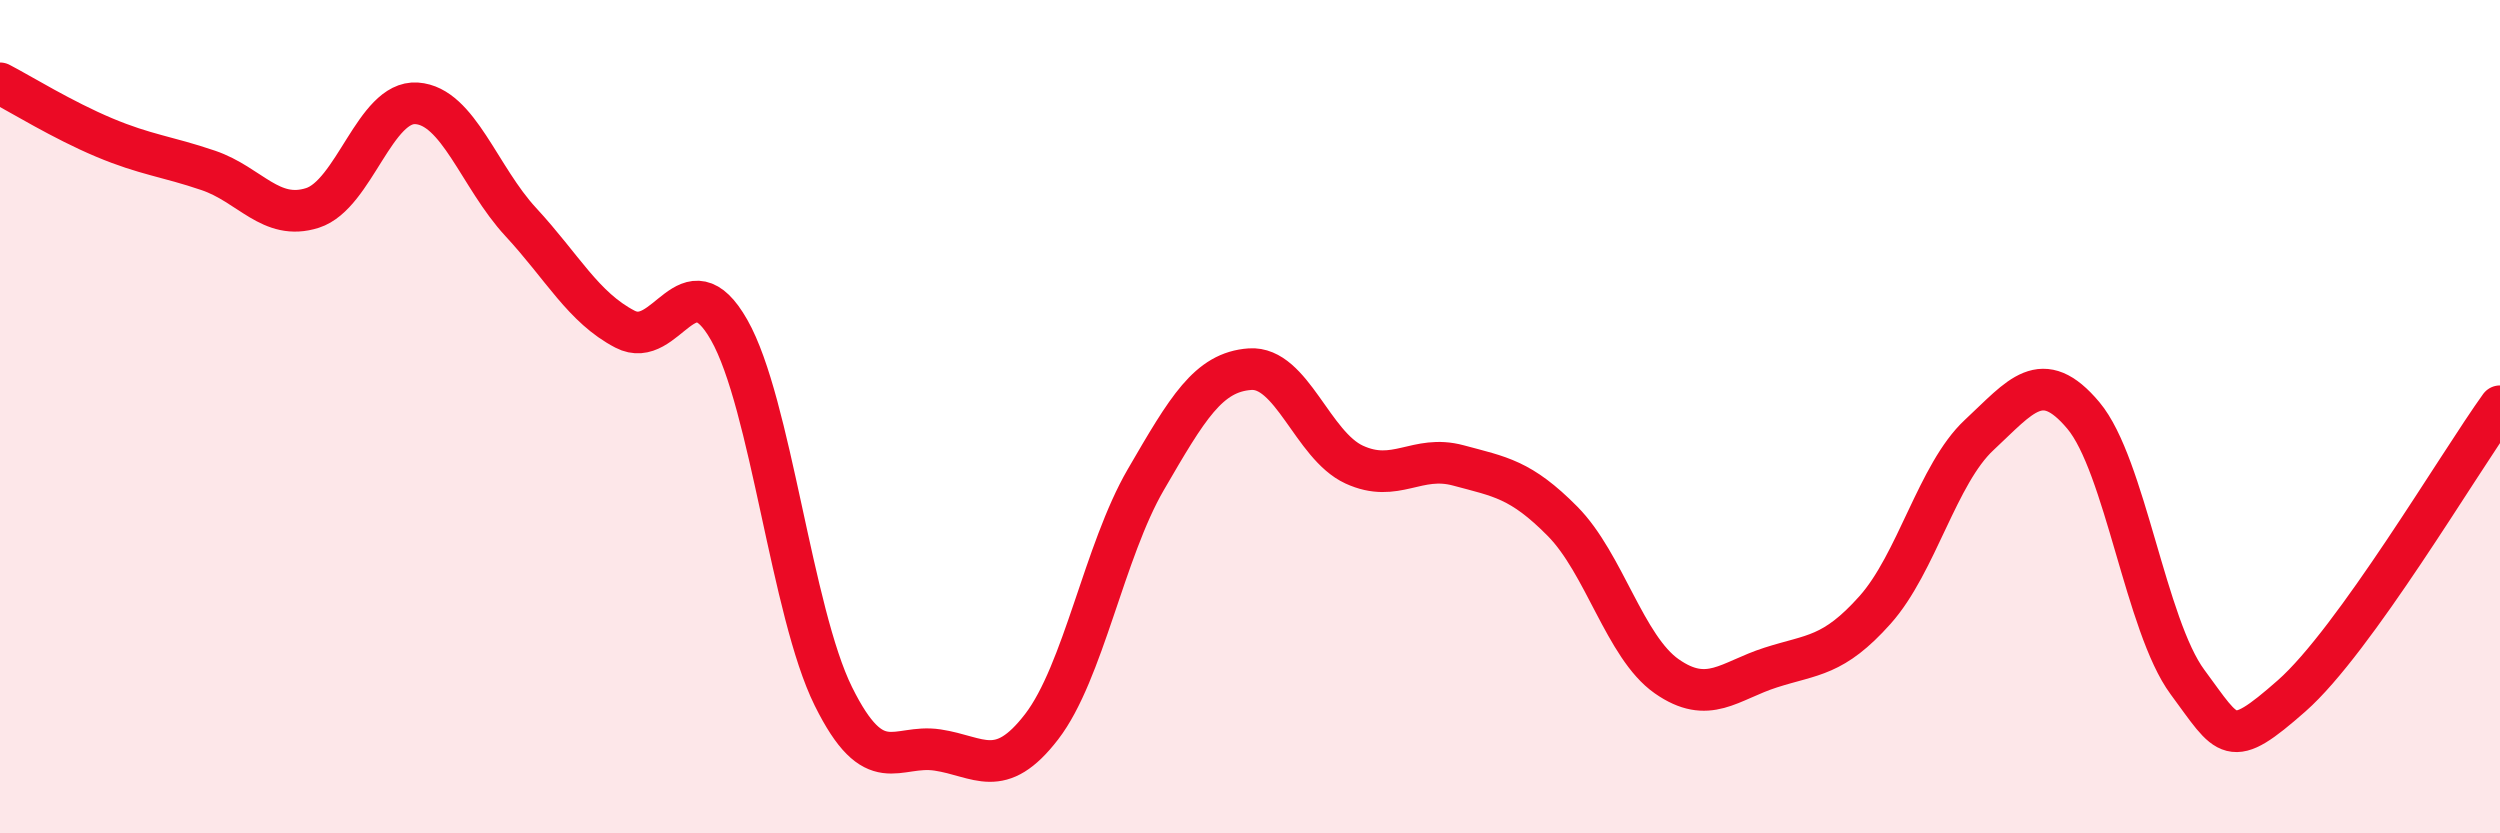
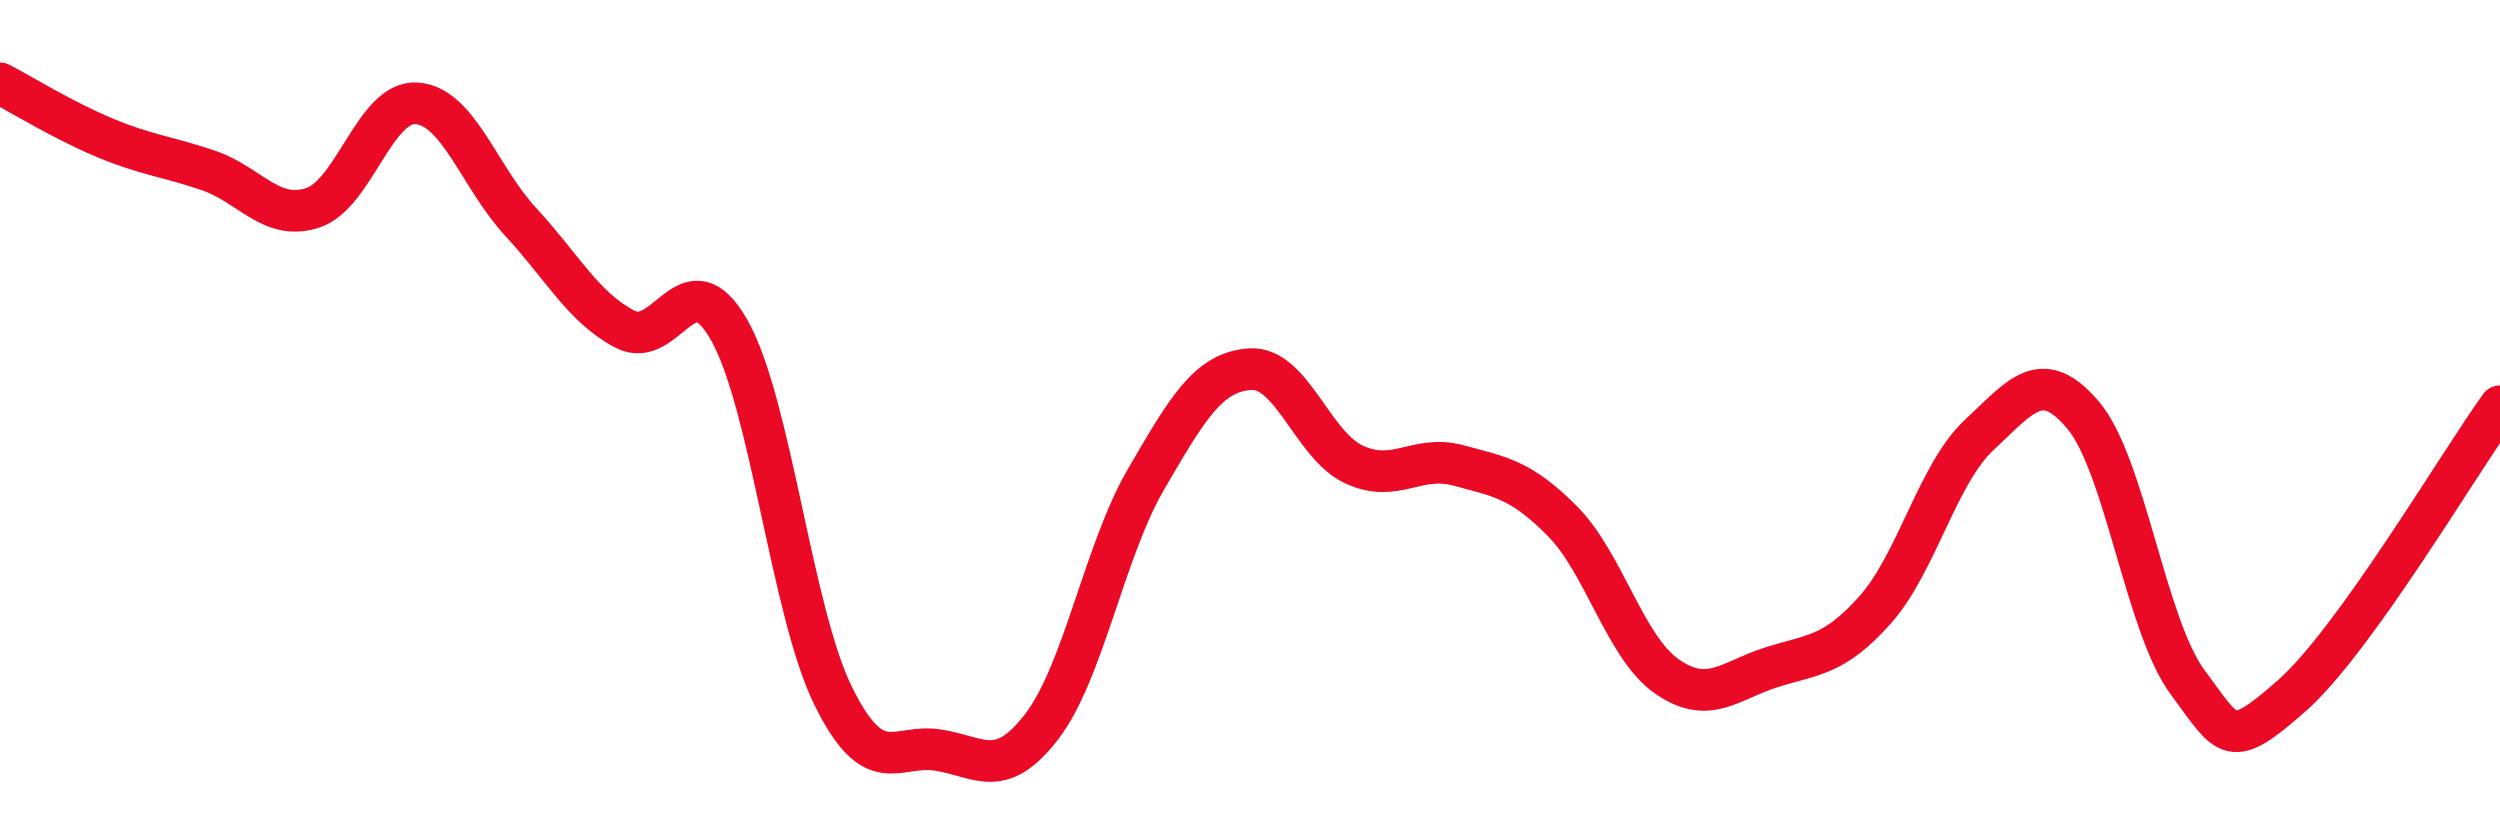
<svg xmlns="http://www.w3.org/2000/svg" width="60" height="20" viewBox="0 0 60 20">
-   <path d="M 0,2 C 0.5,2.26 1.5,2.88 2.5,3.3 C 3.5,3.72 4,3.75 5,4.09 C 6,4.43 6.5,5.31 7.5,4.99 C 8.5,4.67 9,2.41 10,2.48 C 11,2.55 11.5,4.25 12.5,5.33 C 13.5,6.41 14,7.38 15,7.9 C 16,8.42 16.5,6.16 17.5,7.92 C 18.5,9.68 19,14.69 20,16.71 C 21,18.73 21.5,17.85 22.5,18 C 23.5,18.15 24,18.74 25,17.44 C 26,16.14 26.5,13.23 27.5,11.51 C 28.5,9.79 29,8.93 30,8.86 C 31,8.79 31.5,10.69 32.5,11.15 C 33.5,11.61 34,10.9 35,11.17 C 36,11.44 36.5,11.5 37.5,12.51 C 38.5,13.52 39,15.53 40,16.23 C 41,16.93 41.5,16.34 42.5,16.02 C 43.5,15.7 44,15.76 45,14.64 C 46,13.52 46.5,11.37 47.5,10.44 C 48.5,9.51 49,8.78 50,9.97 C 51,11.16 51.5,15.02 52.5,16.37 C 53.5,17.72 53.5,18.02 55,16.7 C 56.5,15.38 59,11.14 60,9.75L60 20L0 20Z" fill="#EB0A25" opacity="0.1" stroke-linecap="round" stroke-linejoin="round" />
  <path d="M 0,2 C 0.5,2.26 1.5,2.88 2.5,3.3 C 3.5,3.72 4,3.75 5,4.09 C 6,4.43 6.5,5.31 7.5,4.99 C 8.5,4.67 9,2.41 10,2.48 C 11,2.55 11.5,4.25 12.5,5.33 C 13.5,6.41 14,7.38 15,7.9 C 16,8.42 16.5,6.16 17.5,7.92 C 18.5,9.68 19,14.69 20,16.71 C 21,18.73 21.5,17.85 22.5,18 C 23.5,18.15 24,18.74 25,17.44 C 26,16.14 26.5,13.23 27.5,11.51 C 28.5,9.79 29,8.93 30,8.86 C 31,8.79 31.5,10.69 32.5,11.15 C 33.5,11.61 34,10.9 35,11.17 C 36,11.44 36.5,11.5 37.5,12.51 C 38.5,13.52 39,15.53 40,16.23 C 41,16.93 41.5,16.34 42.5,16.02 C 43.5,15.7 44,15.76 45,14.64 C 46,13.52 46.5,11.37 47.5,10.44 C 48.5,9.51 49,8.78 50,9.97 C 51,11.16 51.5,15.02 52.5,16.37 C 53.5,17.72 53.5,18.02 55,16.7 C 56.5,15.38 59,11.14 60,9.75" stroke="#EB0A25" stroke-width="1" fill="none" stroke-linecap="round" stroke-linejoin="round" />
</svg>